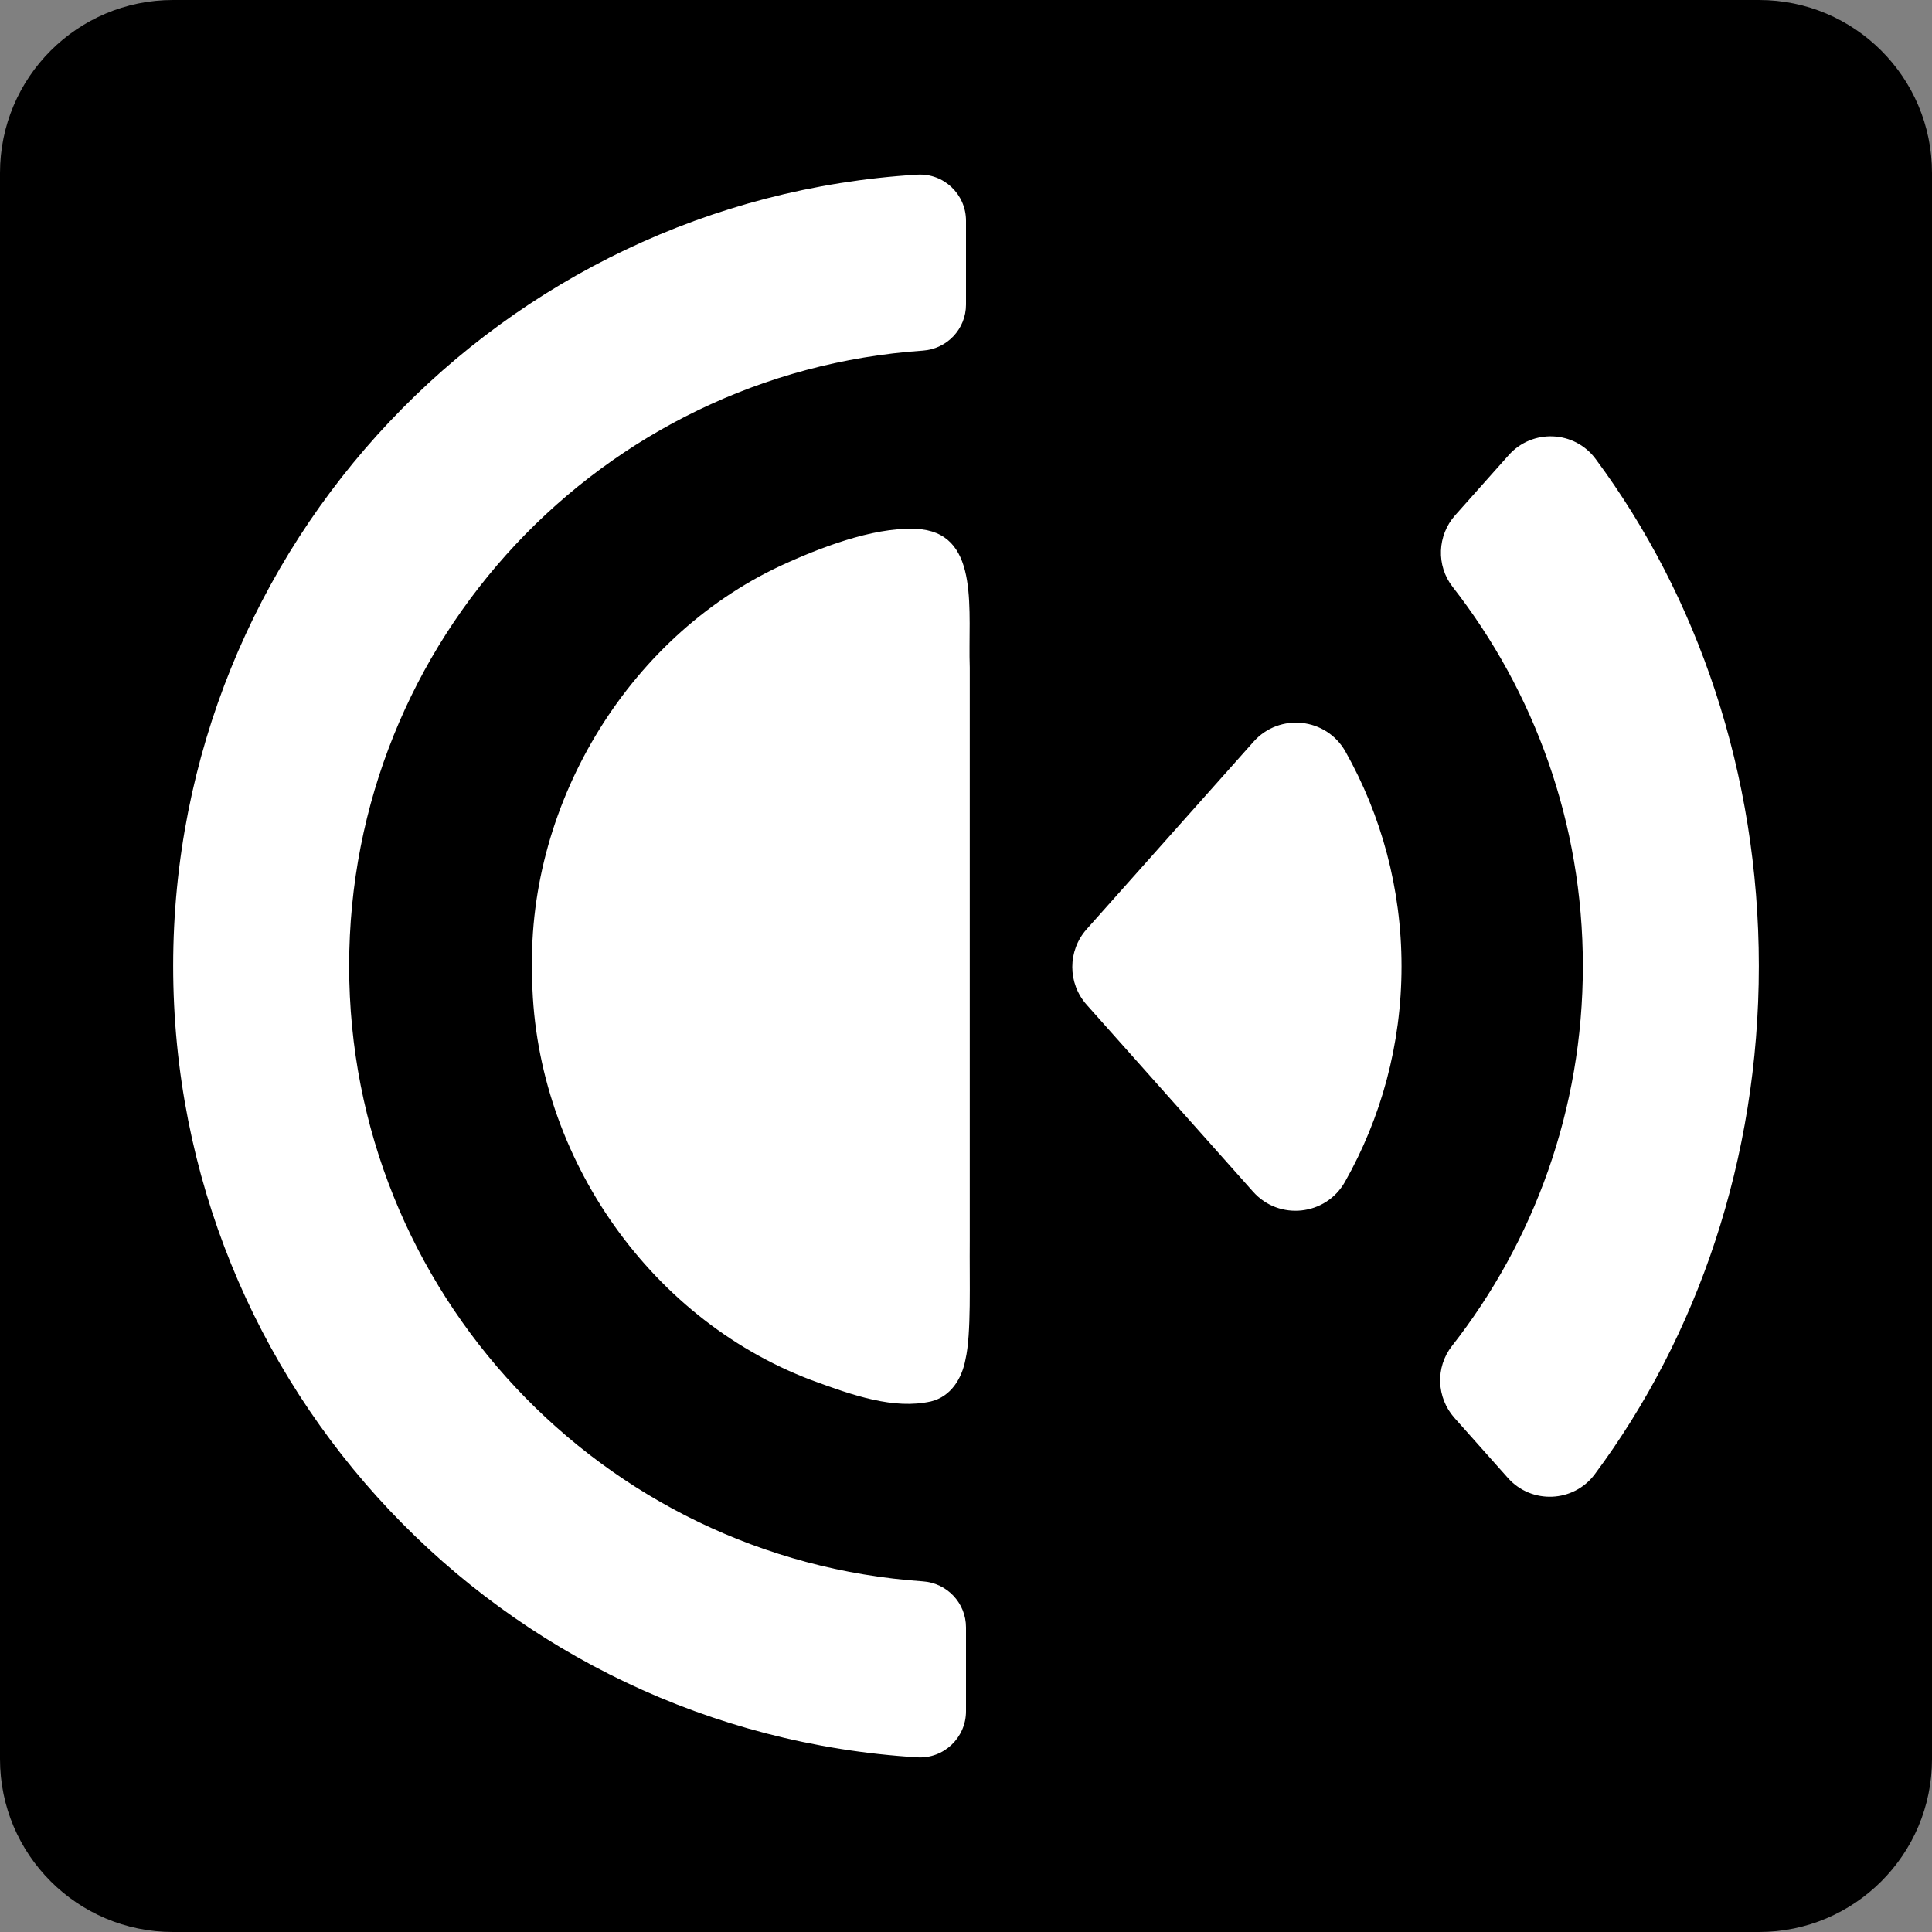
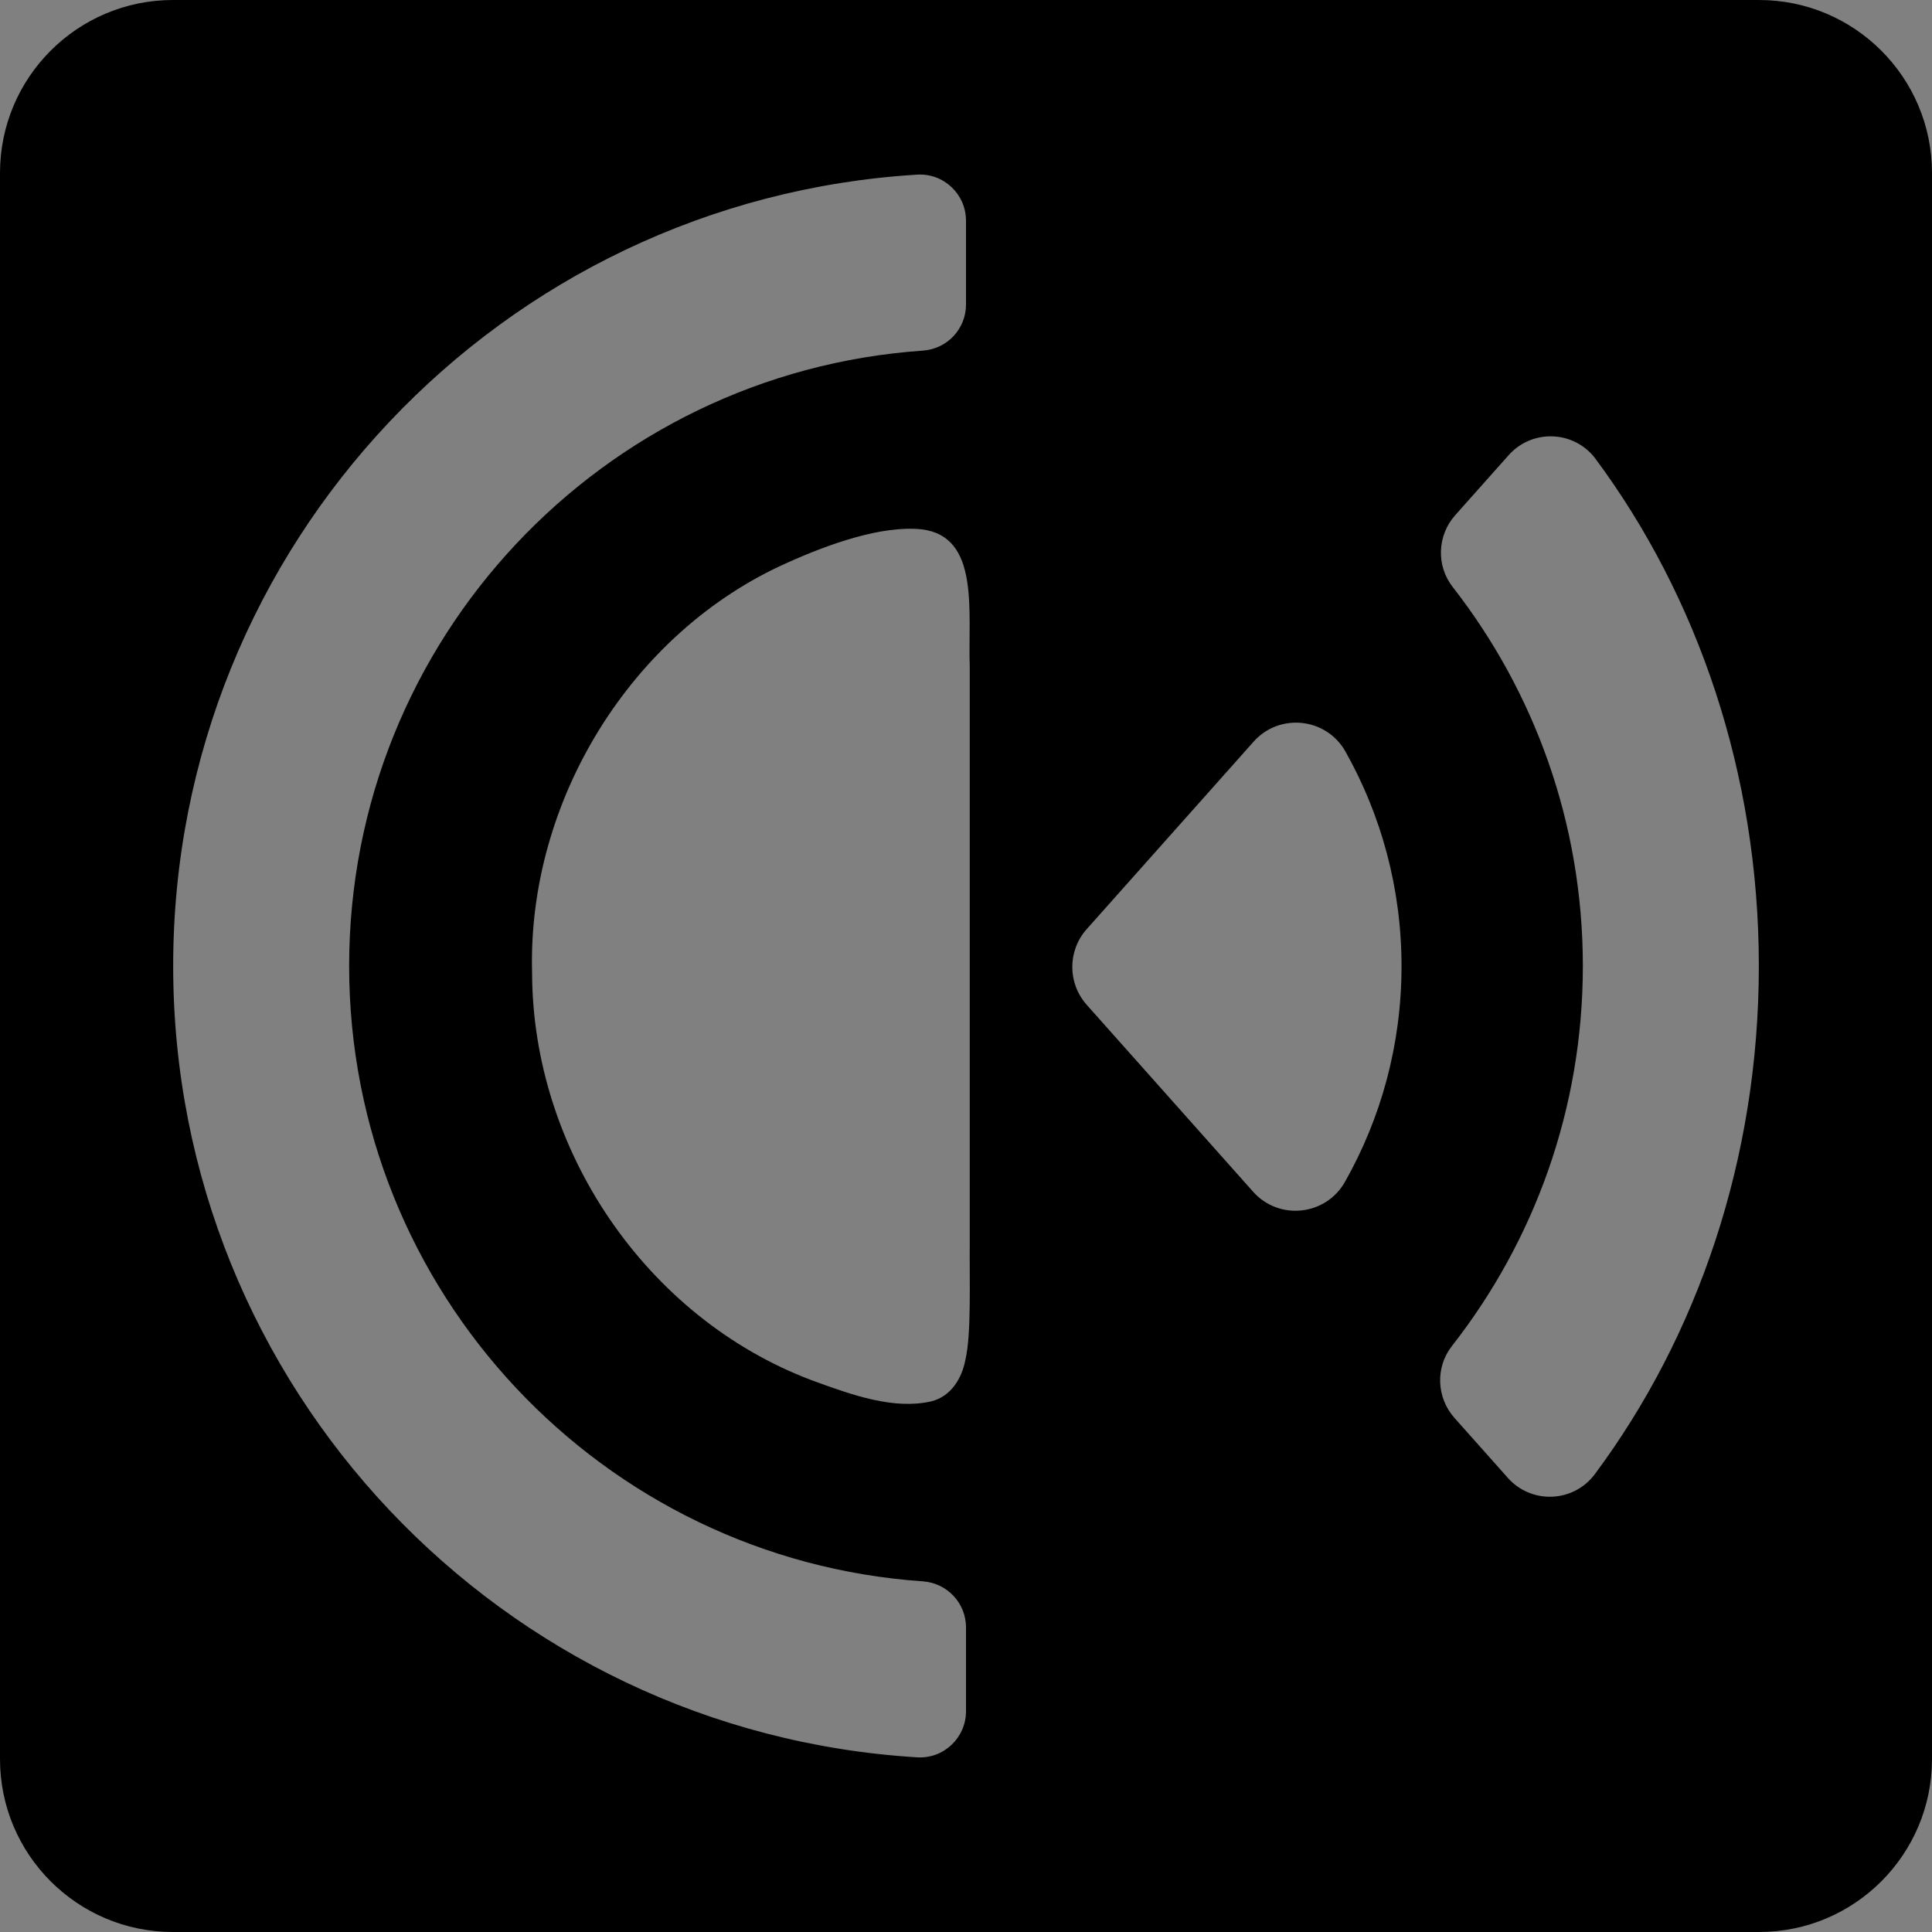
<svg xmlns="http://www.w3.org/2000/svg" id="Layer_2" width="1270" height="1270" viewBox="0 0 1270 1270">
  <rect x="0" y="0" width="1270" height="1270" fill="#808080" stroke="none" />
  <g id="Layer_5">
-     <rect x="50.56" y="65.18" width="1159" height="1112" fill="#fff" />
    <path d="M1156.3,0H113.7C50.91,0,0,50.91,0,113.7v1042.6c0,62.79,50.91,113.7,113.7,113.7h1042.6c62.79,0,113.7-50.91,113.7-113.7V113.7c0-62.79-50.91-113.7-113.7-113.7ZM611.93,921.24c-24.28,5.42-50.99-3.83-78.59-14.03-108.76-41.13-183.34-151.61-183.57-267.72-3.11-113.23,65.46-224.27,168.04-269.7,26.37-11.86,61.58-24.65,88.16-21.82,38.4,4.76,30.21,54.07,31.5,90.85,0,13.49,0,26.65,0,40.39,0,106.21,0,233.72,0,336.28-.25,27.31,1.08,61.26-2.8,78.06-2.32,12.56-9.57,24.48-22.61,27.65l-.12.04ZM635,200.22c0,15.99-12.41,29.16-28.36,30.26-210.71,14.56-377.13,190.1-377.13,404.51,0,214.41,166.42,389.96,377.13,404.51,15.95,1.1,28.36,14.28,28.36,30.26v55.13c0,17.43-14.66,31.35-32.06,30.29-272.9-16.56-489.1-243.13-489.1-520.19,0-277.06,216.2-503.63,489.1-520.19,17.4-1.06,32.06,12.86,32.06,30.29v55.13ZM884.09,776.93c-12.6,22.27-43.35,25.56-60.36,6.45l-109.39-122.88c-12.62-14.17-12.62-35.55,0-49.72l109.71-123.24c17.03-19.13,47.84-15.82,60.39,6.5,23.46,41.7,36.85,89.85,36.85,141.14,0,51.54-13.52,99.91-37.2,141.75ZM991.2,971.5l-35.11-39.44c-11.84-13.3-12.65-33.23-1.67-47.25,53.92-68.85,86.07-155.57,86.07-249.81,0-93.96-31.96-180.45-85.6-249.21-10.93-14.01-10.11-33.88,1.71-47.15l35.12-39.44c15.55-17.47,43.25-16.28,57.18,2.51,66.98,90.35,107.27,206.54,107.27,333.3,0,127.11-40.51,243.59-107.82,334.04-13.95,18.74-41.61,19.91-57.15,2.46Z" />
  </g>
</svg>